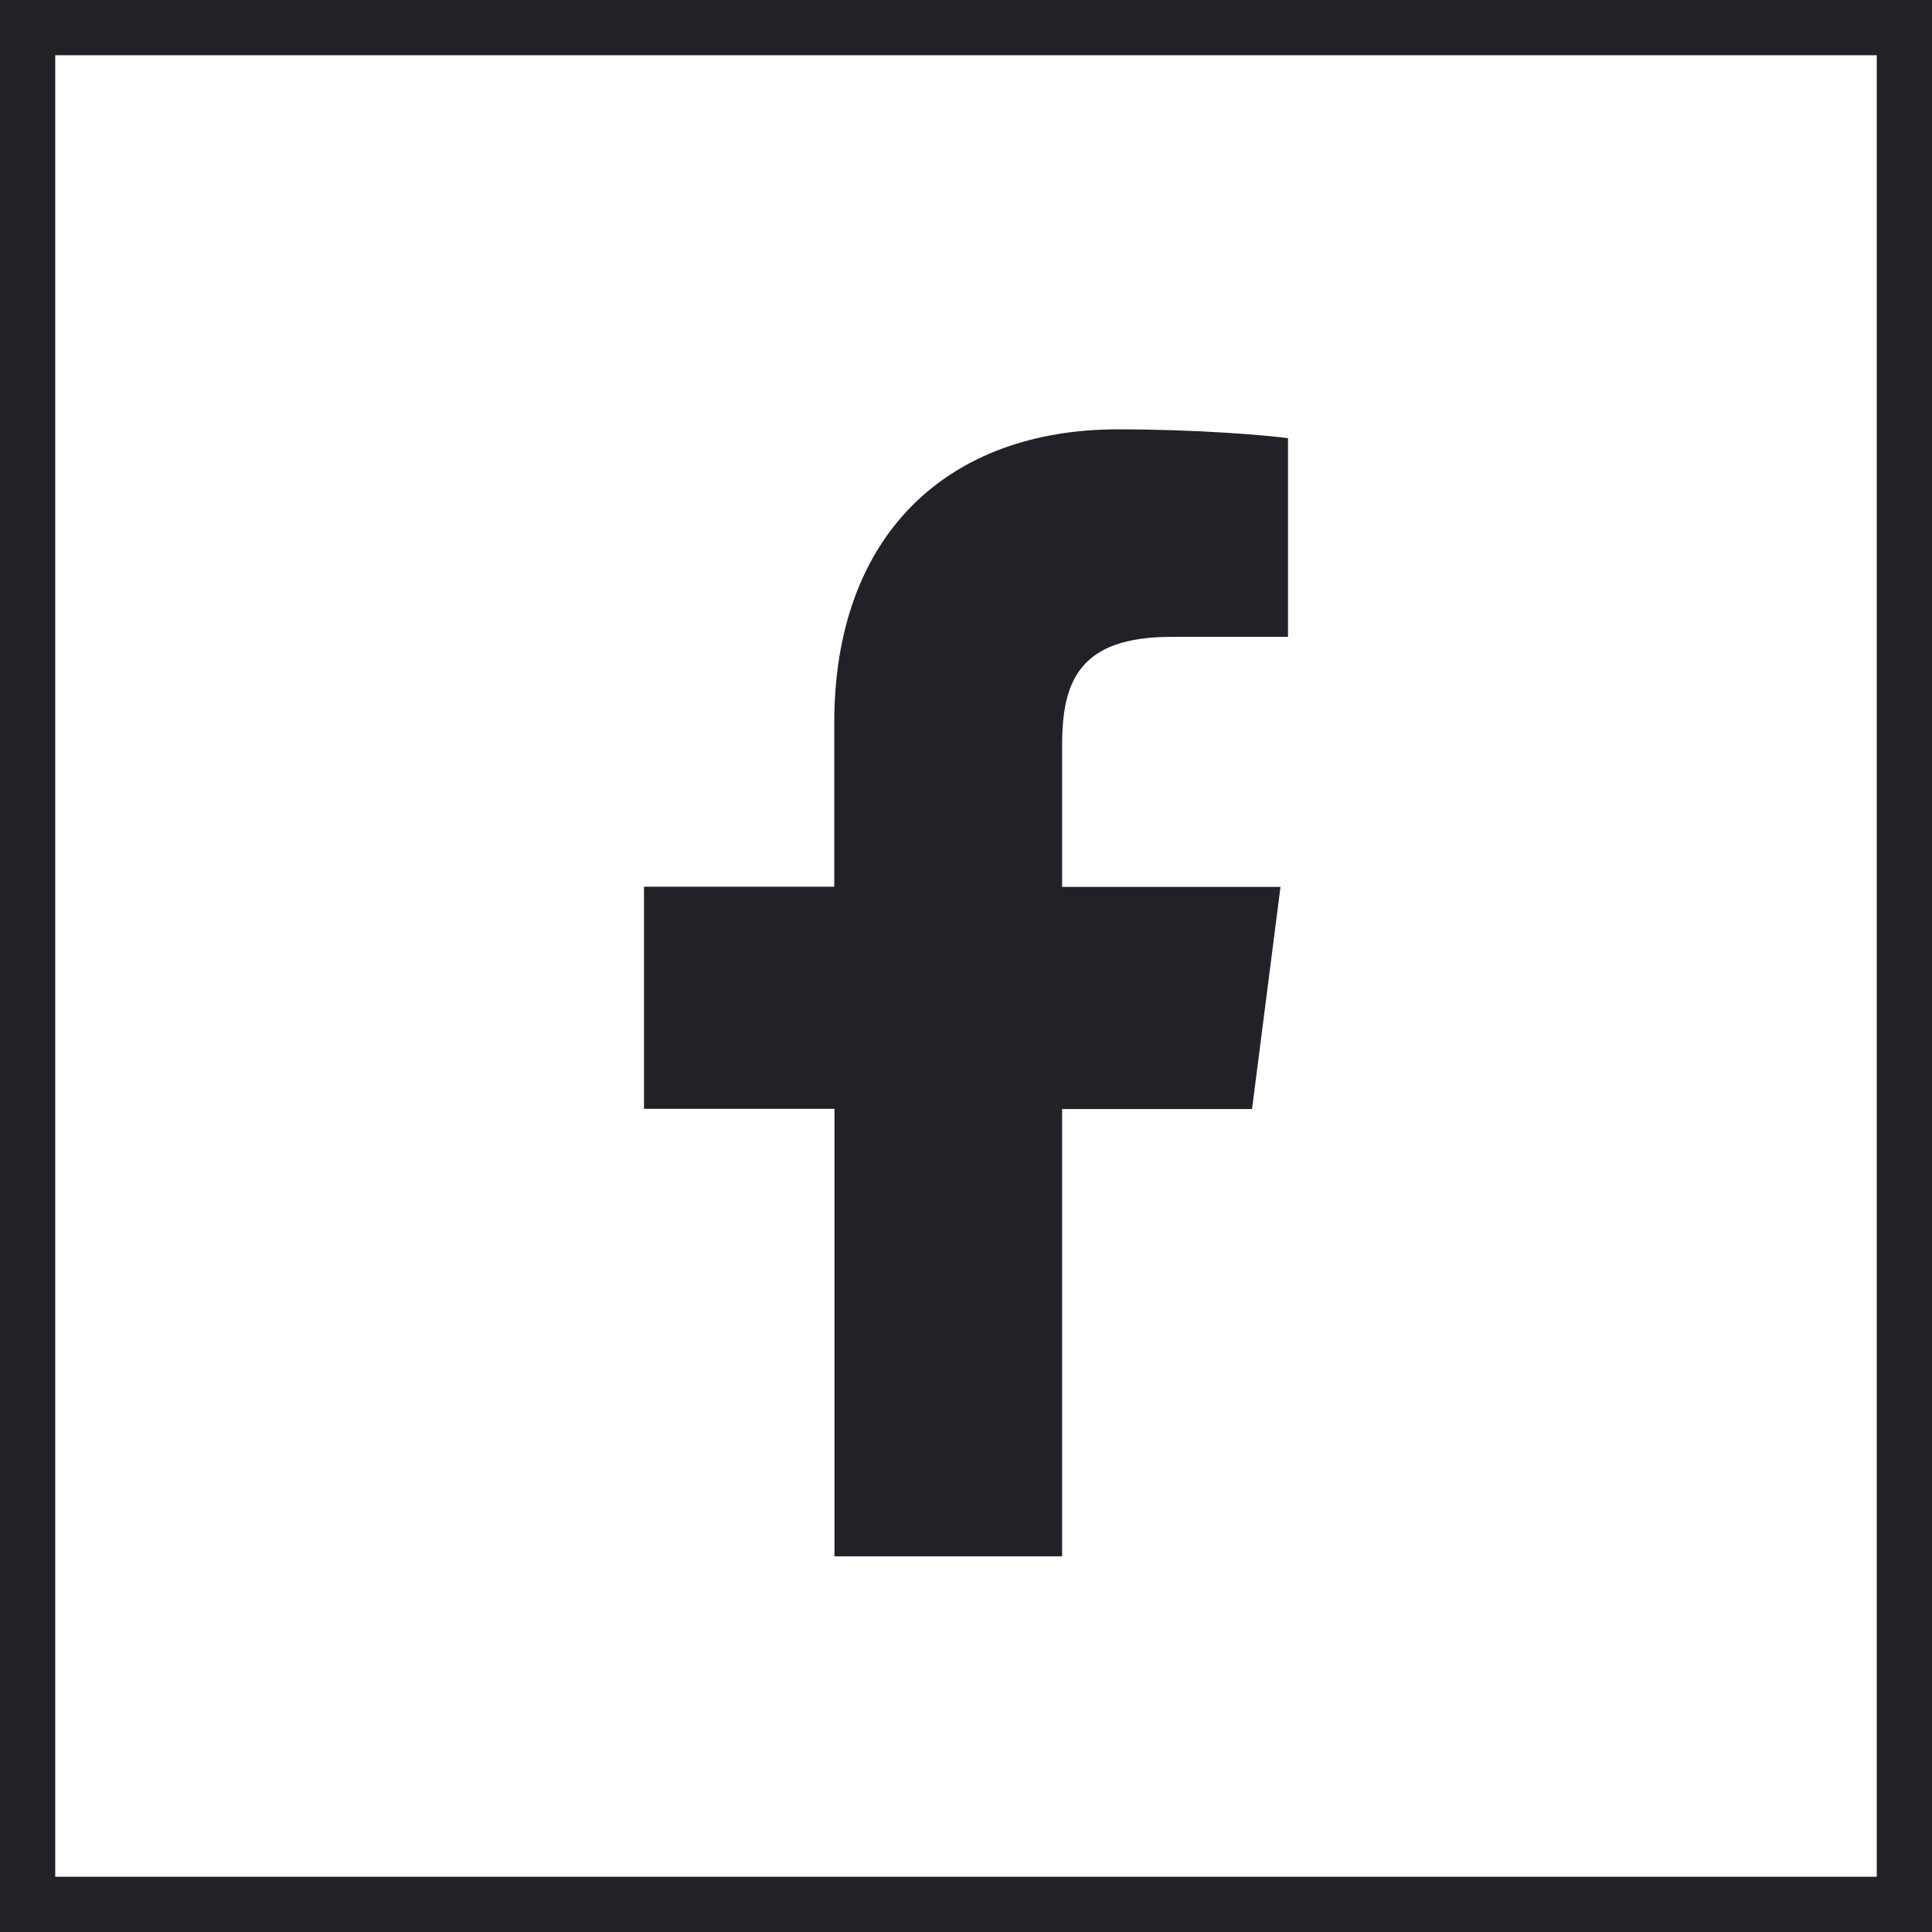
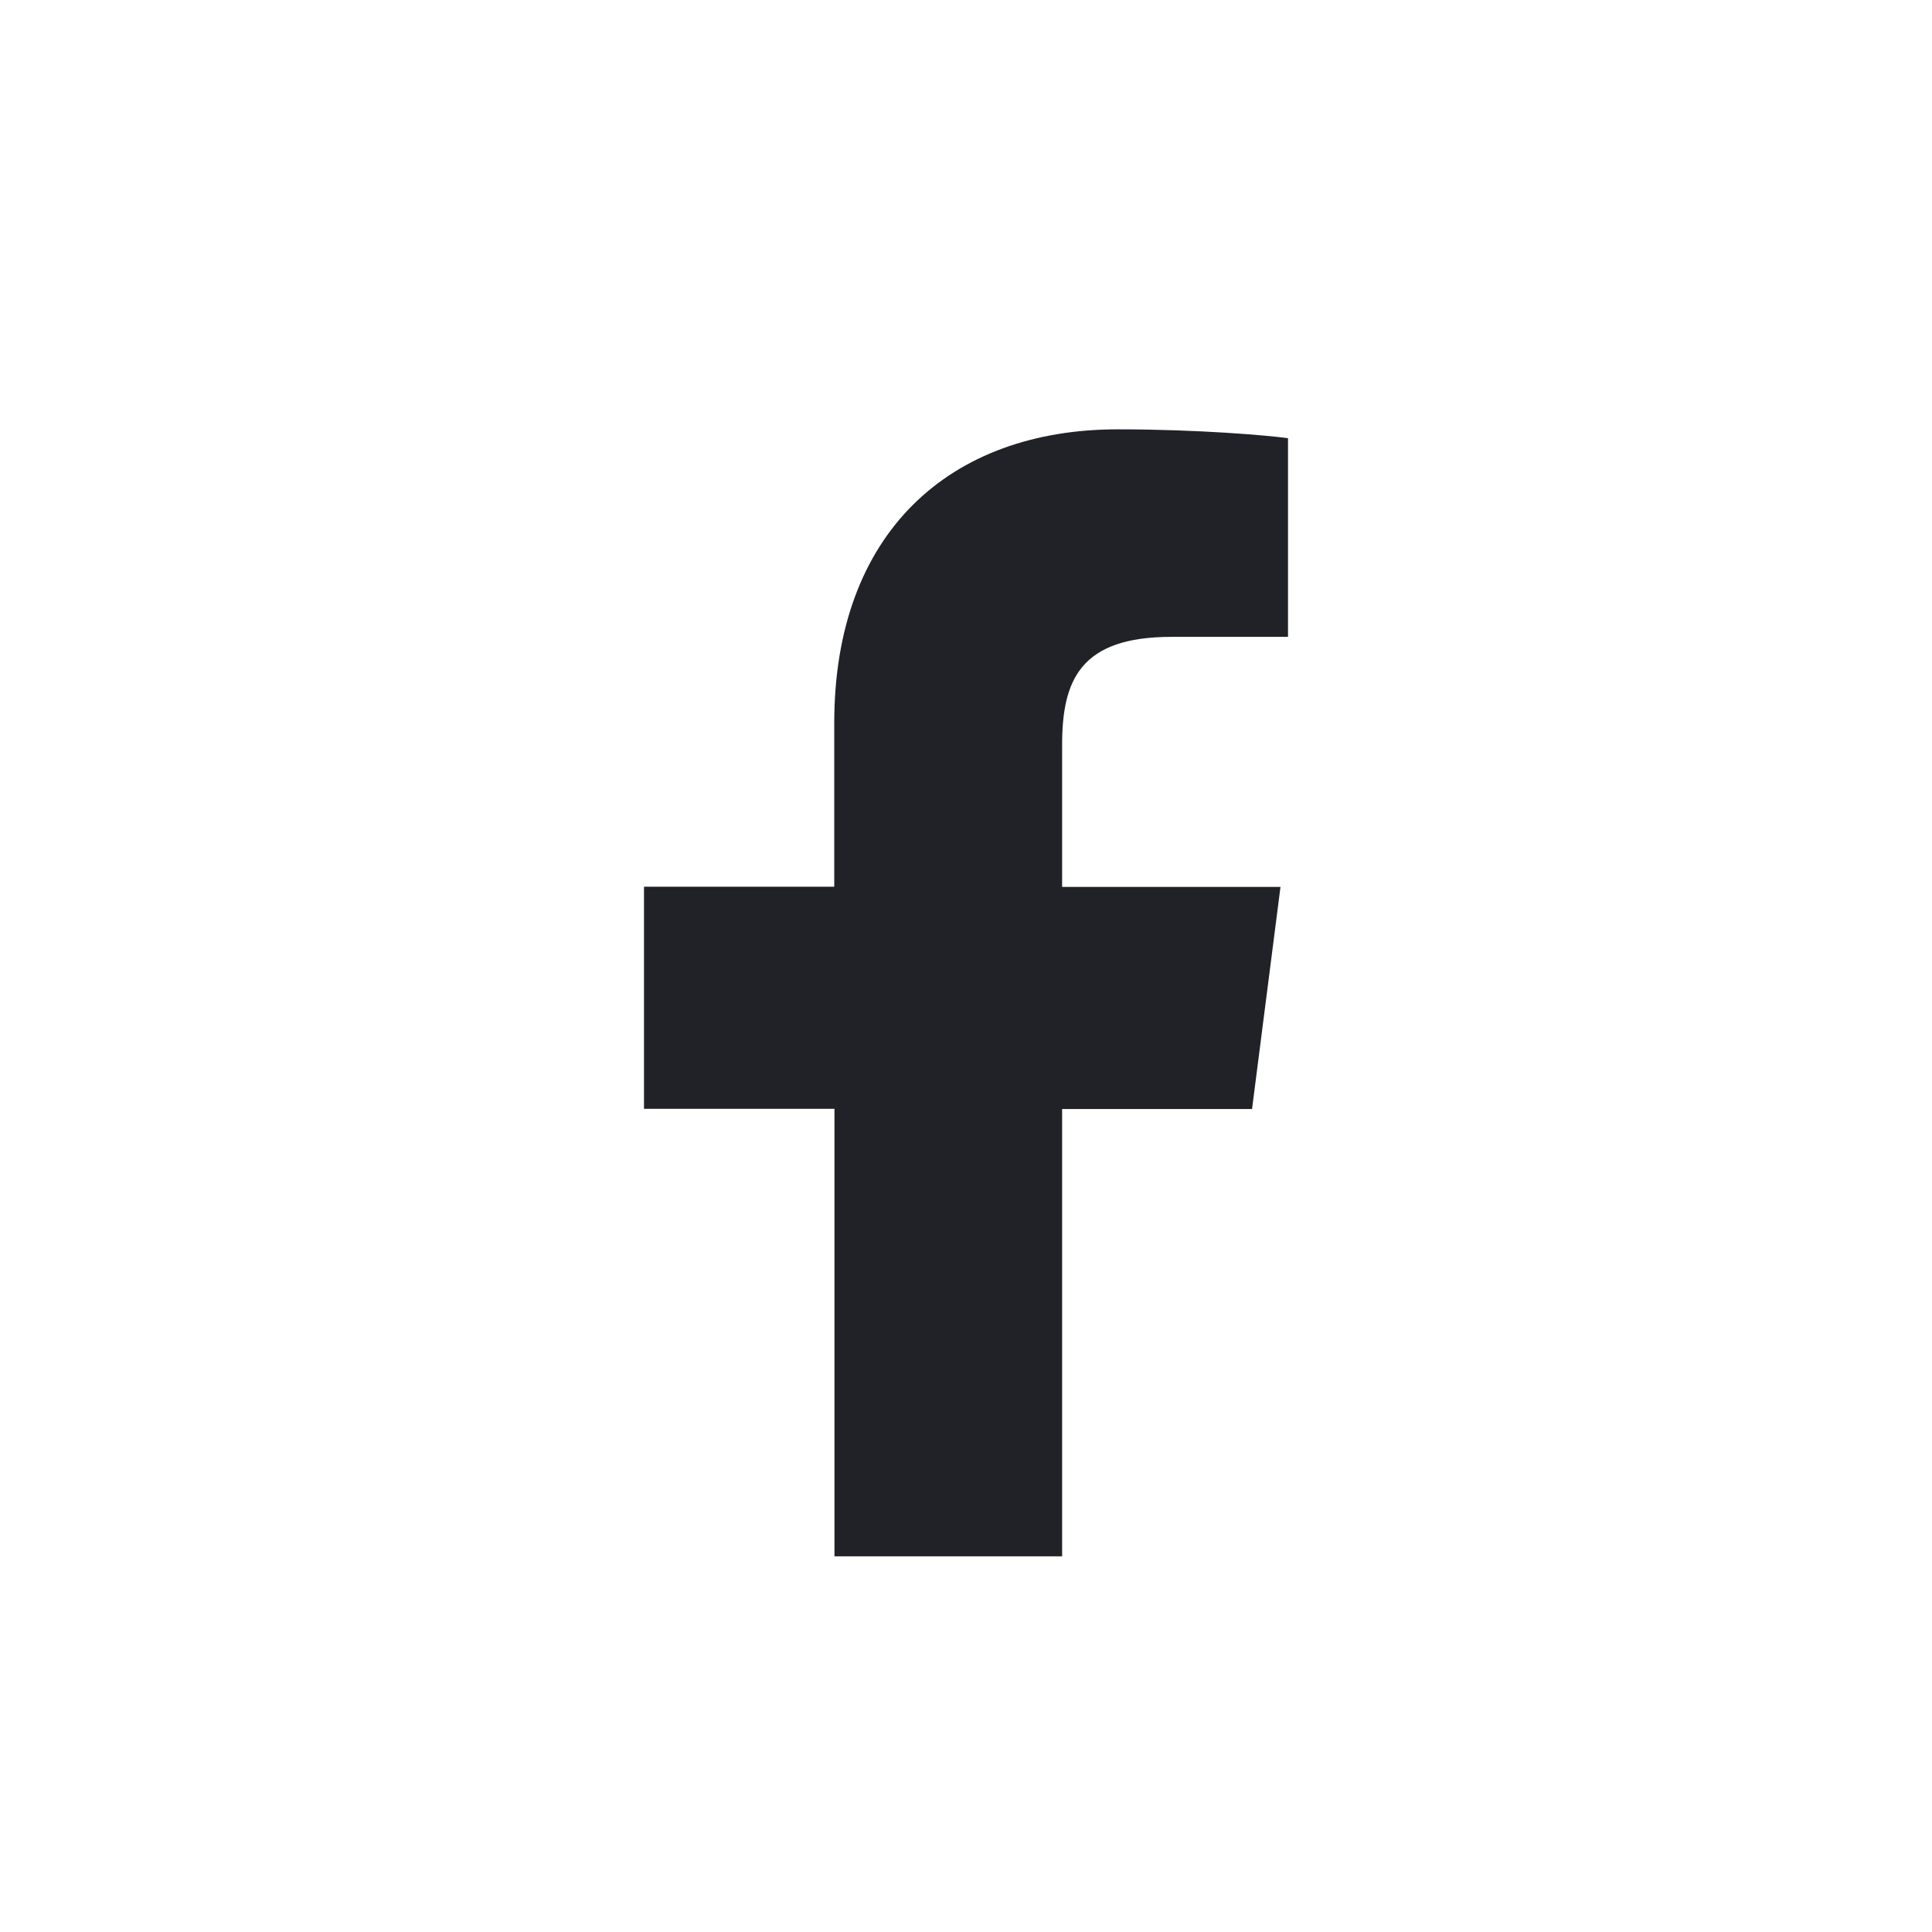
<svg xmlns="http://www.w3.org/2000/svg" width="36" height="36" viewBox="0 0 36 36" fill="none">
-   <path fill-rule="evenodd" clip-rule="evenodd" d="M1.44 0H36V1.44V36H0V5.29783e-05L1.44 0ZM20.835 34.971H34.971V1.029H1.029V34.971H15.224H20.835Z" fill="#212227" />
  <path d="M23.33 20.665H19.791V29H15.549V20.661H12V16.523H15.545V13.472C15.545 9.93 17.692 8 20.829 8C22.333 8 23.622 8.113 24 8.165V11.867H21.826C20.121 11.867 19.791 12.683 19.791 13.883V16.526H23.86L23.33 20.665Z" fill="#212227" />
</svg>